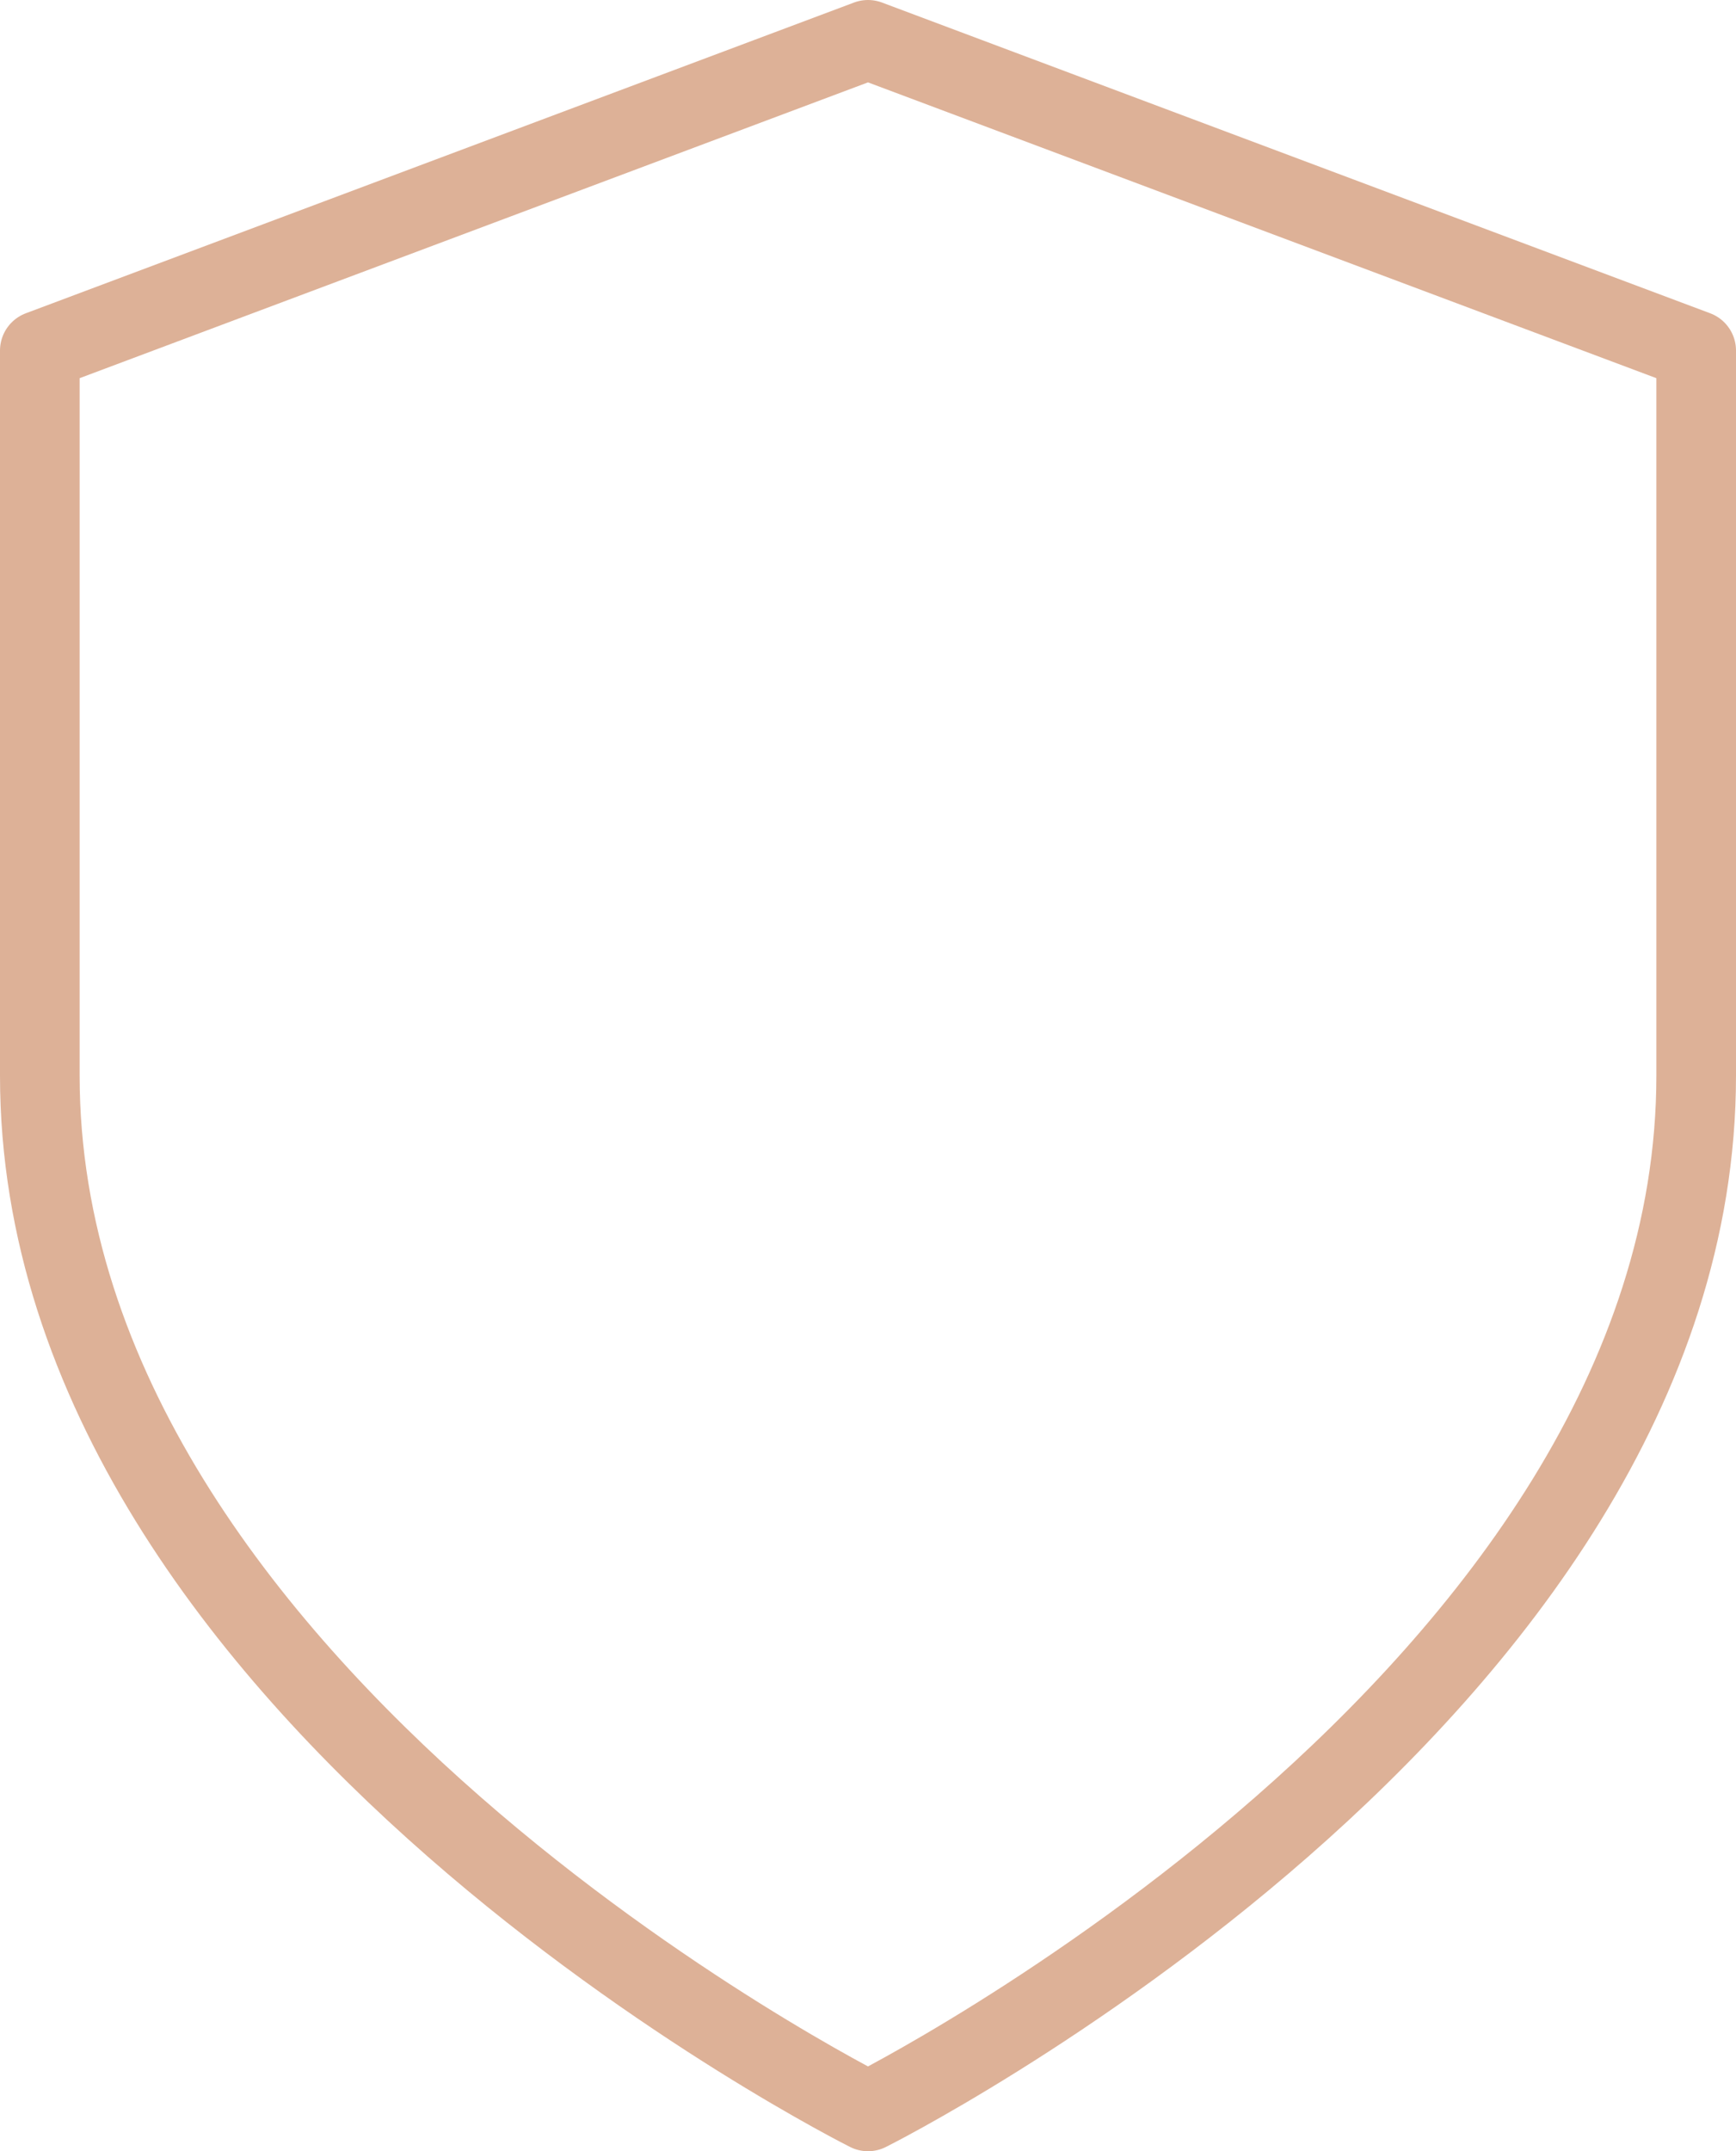
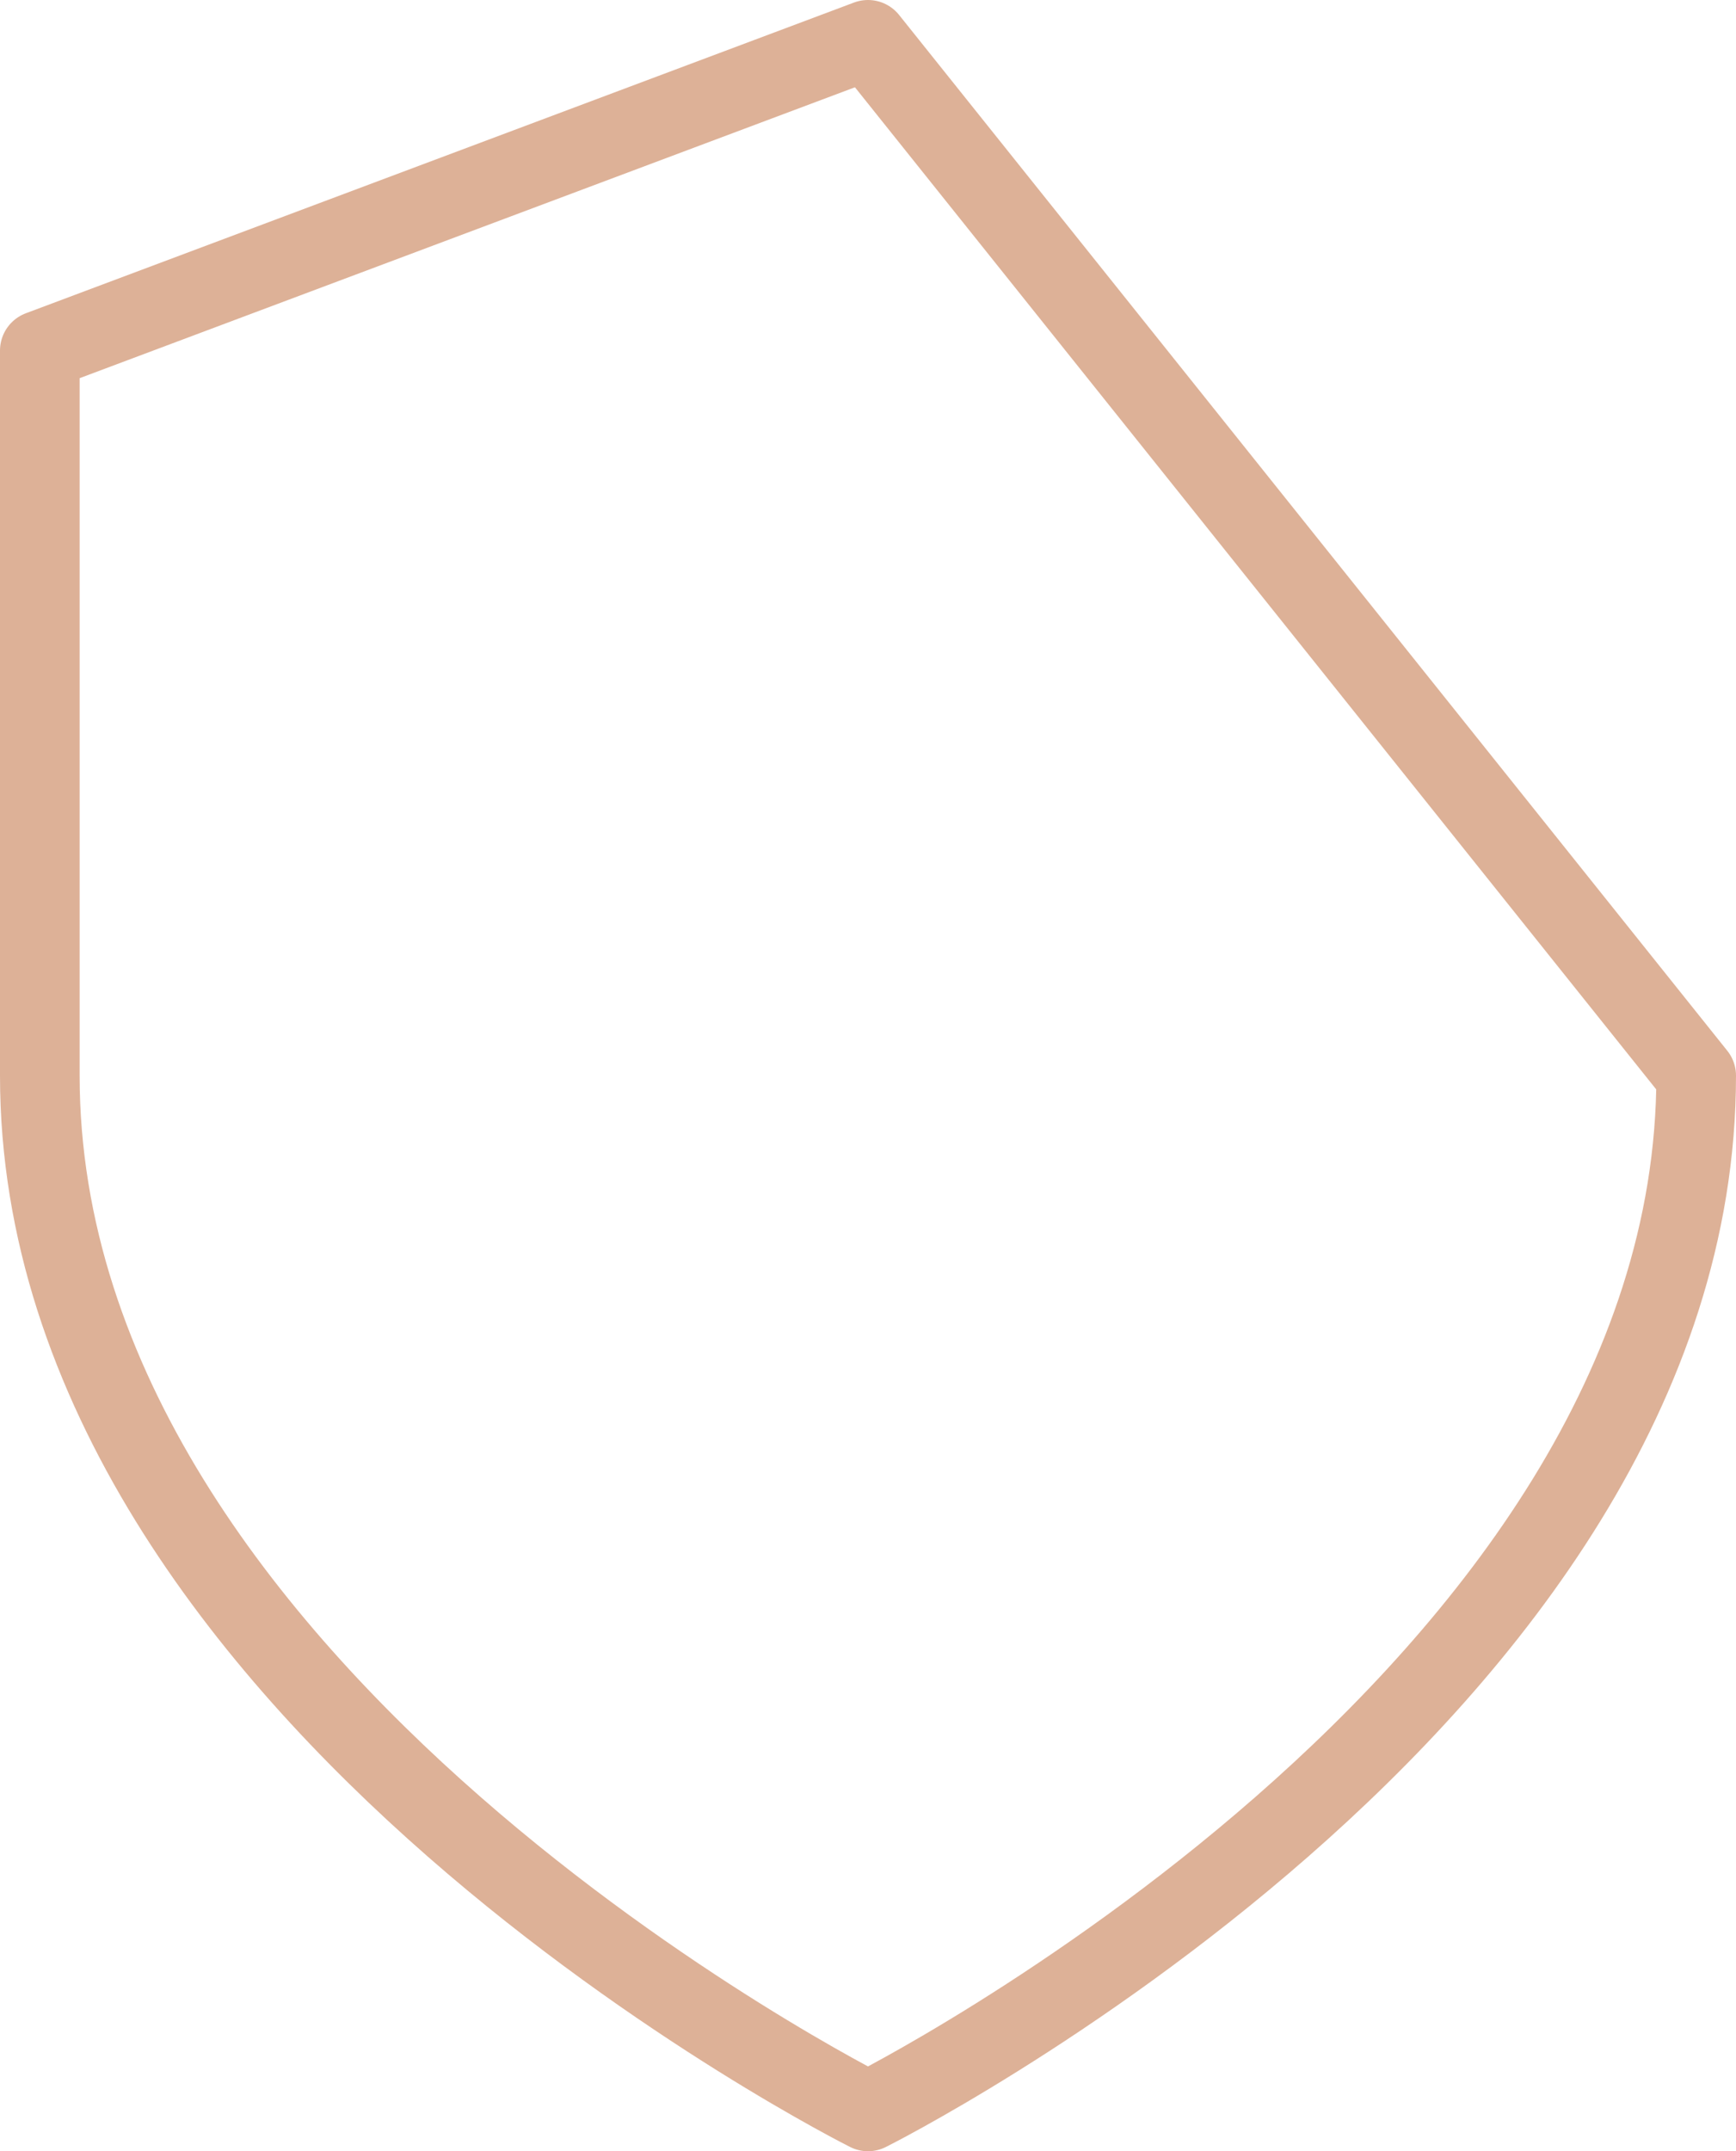
<svg xmlns="http://www.w3.org/2000/svg" width="21.8" height="27" viewBox="0 0 21.8 27">
-   <path id="Icon_feather-shield" data-name="Icon feather-shield" d="M16.4,29s10.4-5.2,10.4-13V6.9L16.4,3,6,6.9V16C6,23.8,16.4,29,16.4,29Z" transform="translate(-5.5 -2.5)" fill="none" stroke="#ddb197" stroke-linecap="round" stroke-linejoin="round" stroke-width="1" />
+   <path id="Icon_feather-shield" data-name="Icon feather-shield" d="M16.4,29s10.4-5.2,10.4-13L16.4,3,6,6.9V16C6,23.8,16.4,29,16.4,29Z" transform="translate(-5.5 -2.5)" fill="none" stroke="#ddb197" stroke-linecap="round" stroke-linejoin="round" stroke-width="1" />
</svg>